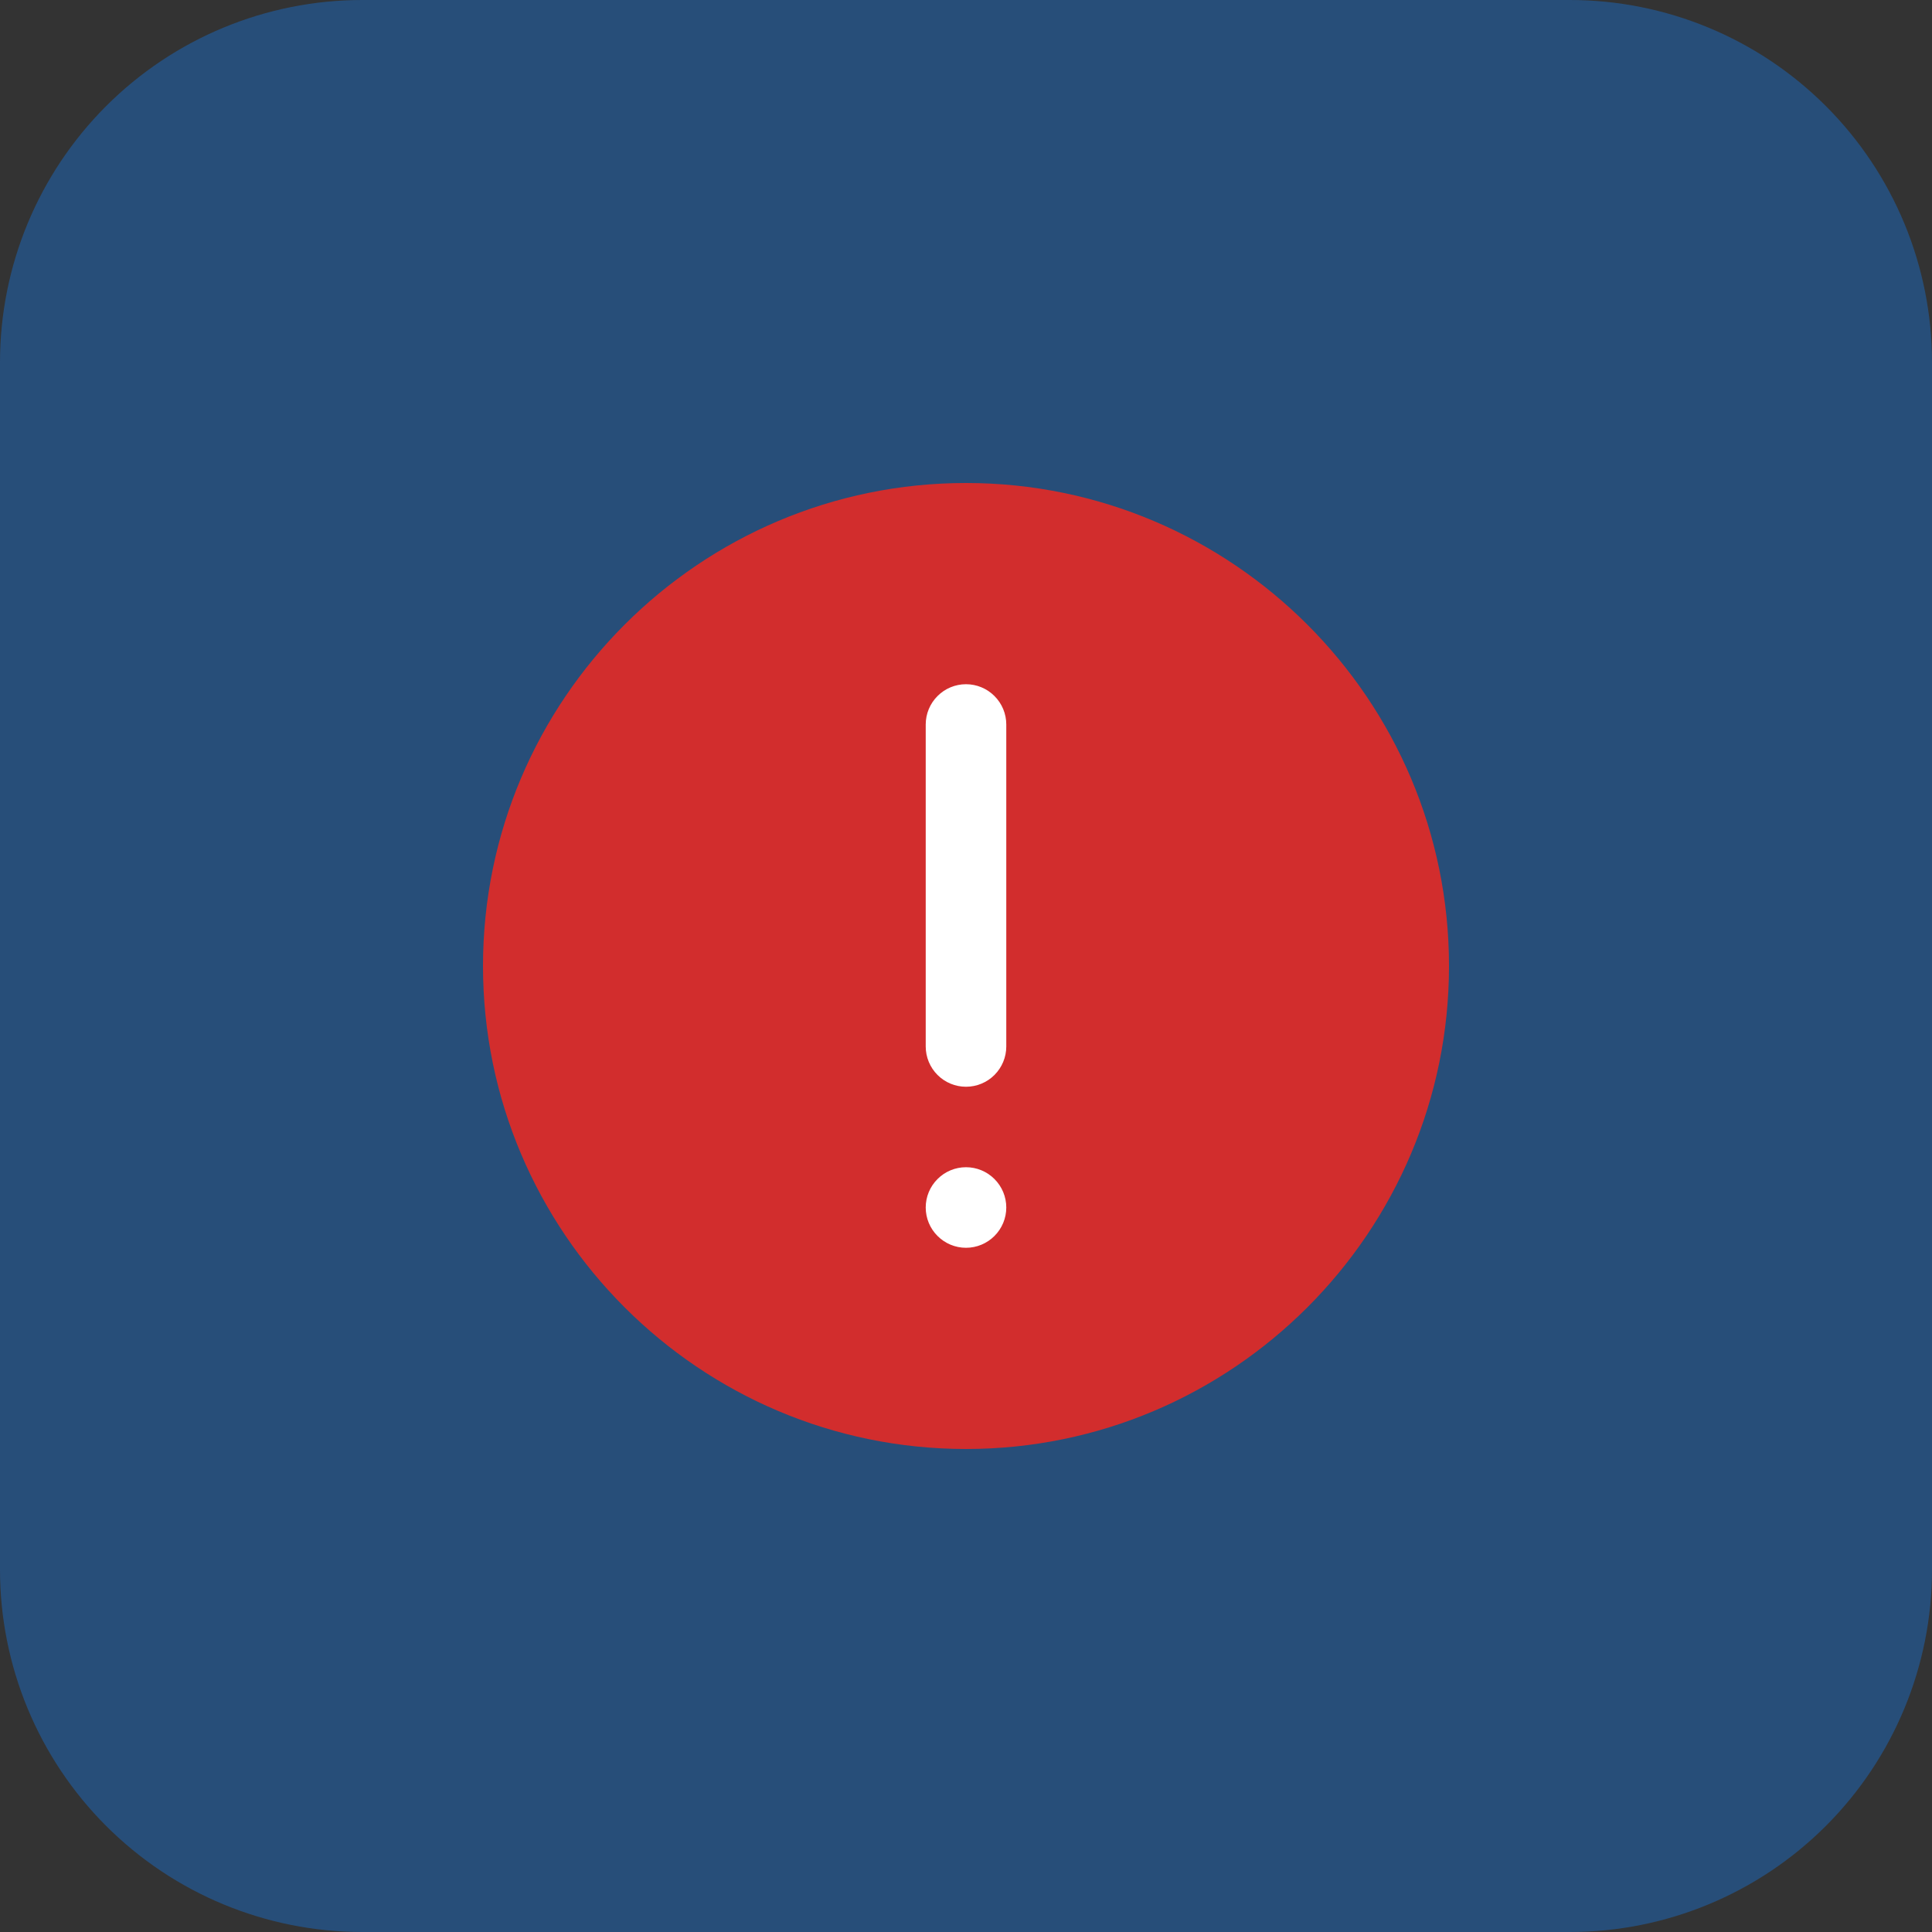
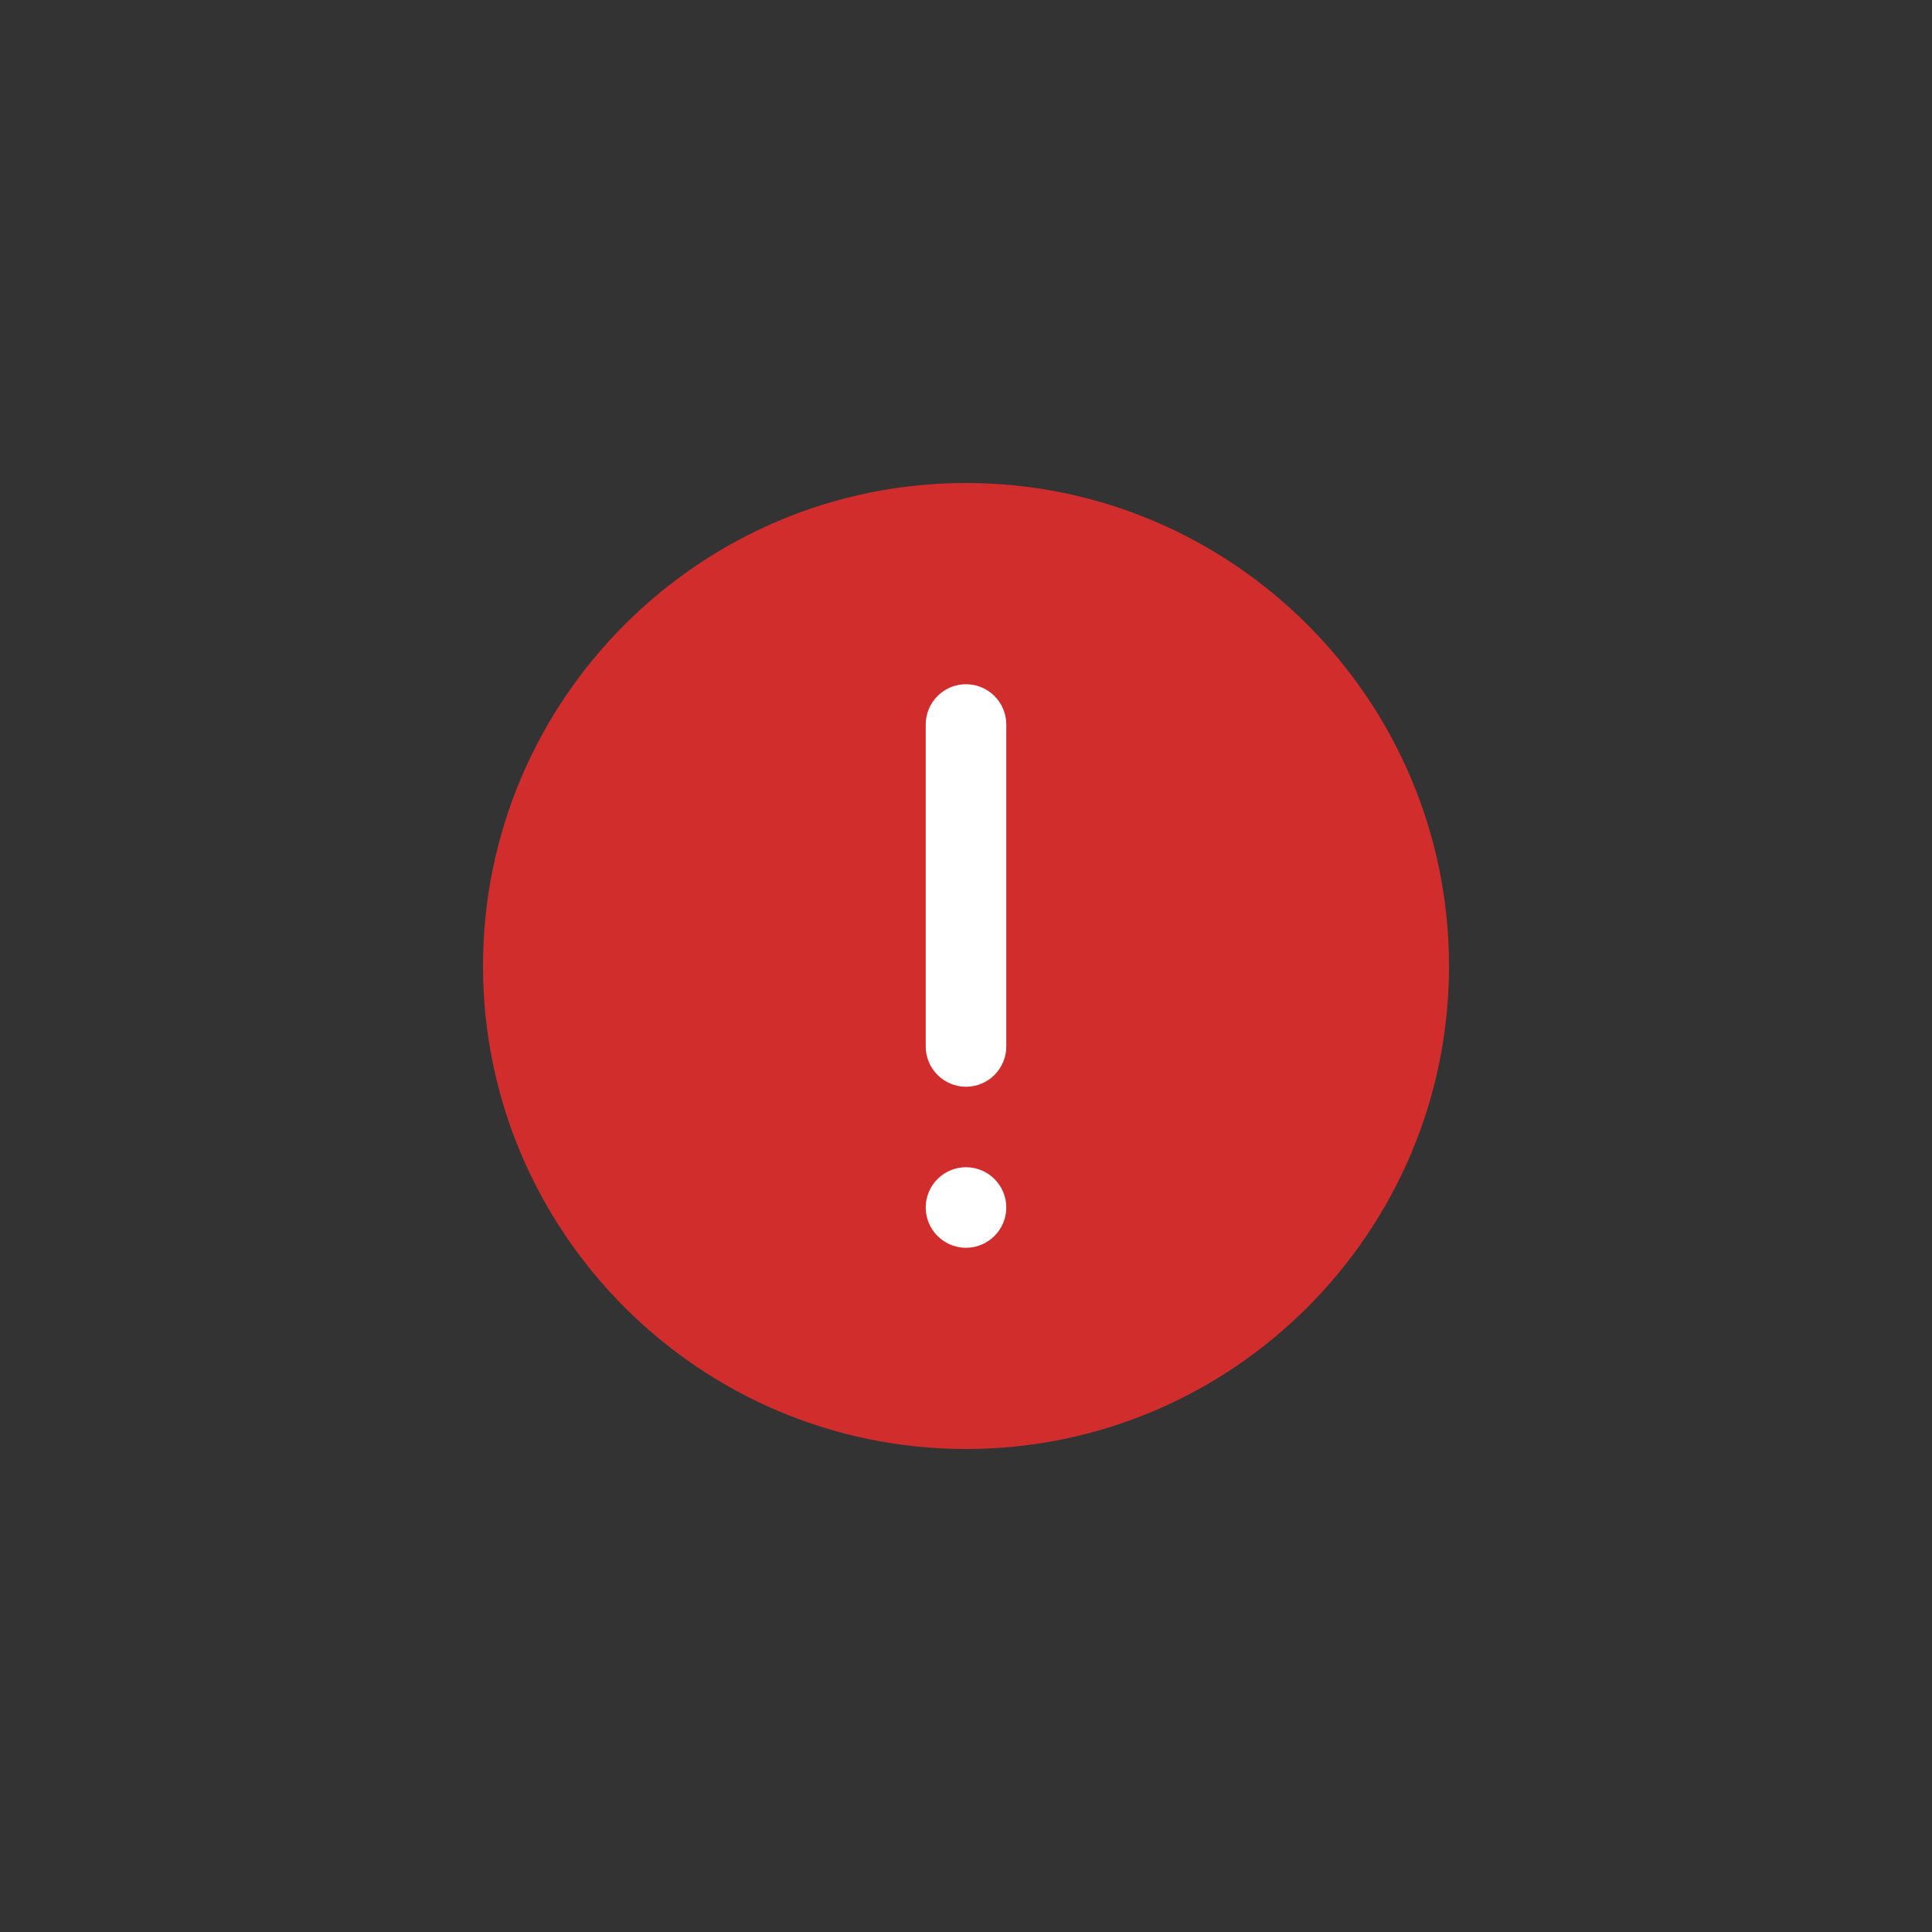
<svg xmlns="http://www.w3.org/2000/svg" width="60" height="60" viewBox="0 0 60 60" fill="none">
  <rect x="0" y="0" width="60" height="60" fill="#333333" stroke="none" />
  <g clip-path="url(#clip0_4379_17327)">
-     <path d="M48.75 60H11.25C8.266 60 5.405 58.815 3.295 56.705C1.185 54.595 0 51.734 0 48.75L0 11.25C0 8.266 1.185 5.405 3.295 3.295C5.405 1.185 8.266 0 11.25 0L48.75 0C51.734 0 54.595 1.185 56.705 3.295C58.815 5.405 60 8.266 60 11.25V48.75C60 51.734 58.815 54.595 56.705 56.705C54.595 58.815 51.734 60 48.75 60Z" fill="#274E79" />
    <rect x="27" y="20" width="7" height="20" fill="white" />
    <path d="M30 15C21.729 15 15 21.729 15 30C15 38.271 21.729 45 30 45C38.271 45 45 38.271 45 30C45 21.729 38.271 15 30 15ZM30 38.751C29.668 38.751 29.35 38.619 29.116 38.384C28.881 38.15 28.749 37.832 28.749 37.5C28.749 37.168 28.881 36.85 29.116 36.616C29.35 36.381 29.668 36.249 30 36.249C30.332 36.249 30.65 36.381 30.884 36.616C31.119 36.85 31.251 37.168 31.251 37.5C31.251 37.832 31.119 38.15 30.884 38.384C30.65 38.619 30.332 38.751 30 38.751ZM31.251 32.499C31.251 32.831 31.119 33.149 30.884 33.384C30.65 33.618 30.332 33.75 30 33.75C29.668 33.75 29.35 33.618 29.116 33.384C28.881 33.149 28.749 32.831 28.749 32.499V22.5C28.749 22.168 28.881 21.85 29.116 21.616C29.35 21.381 29.668 21.249 30 21.249C30.332 21.249 30.65 21.381 30.884 21.616C31.119 21.85 31.251 22.168 31.251 22.5V32.499Z" fill="#D22D2D" />
  </g>
  <defs>
    <clipPath id="clip0_4379_17327">
      <rect width="60" height="60" fill="white" />
    </clipPath>
  </defs>
</svg>